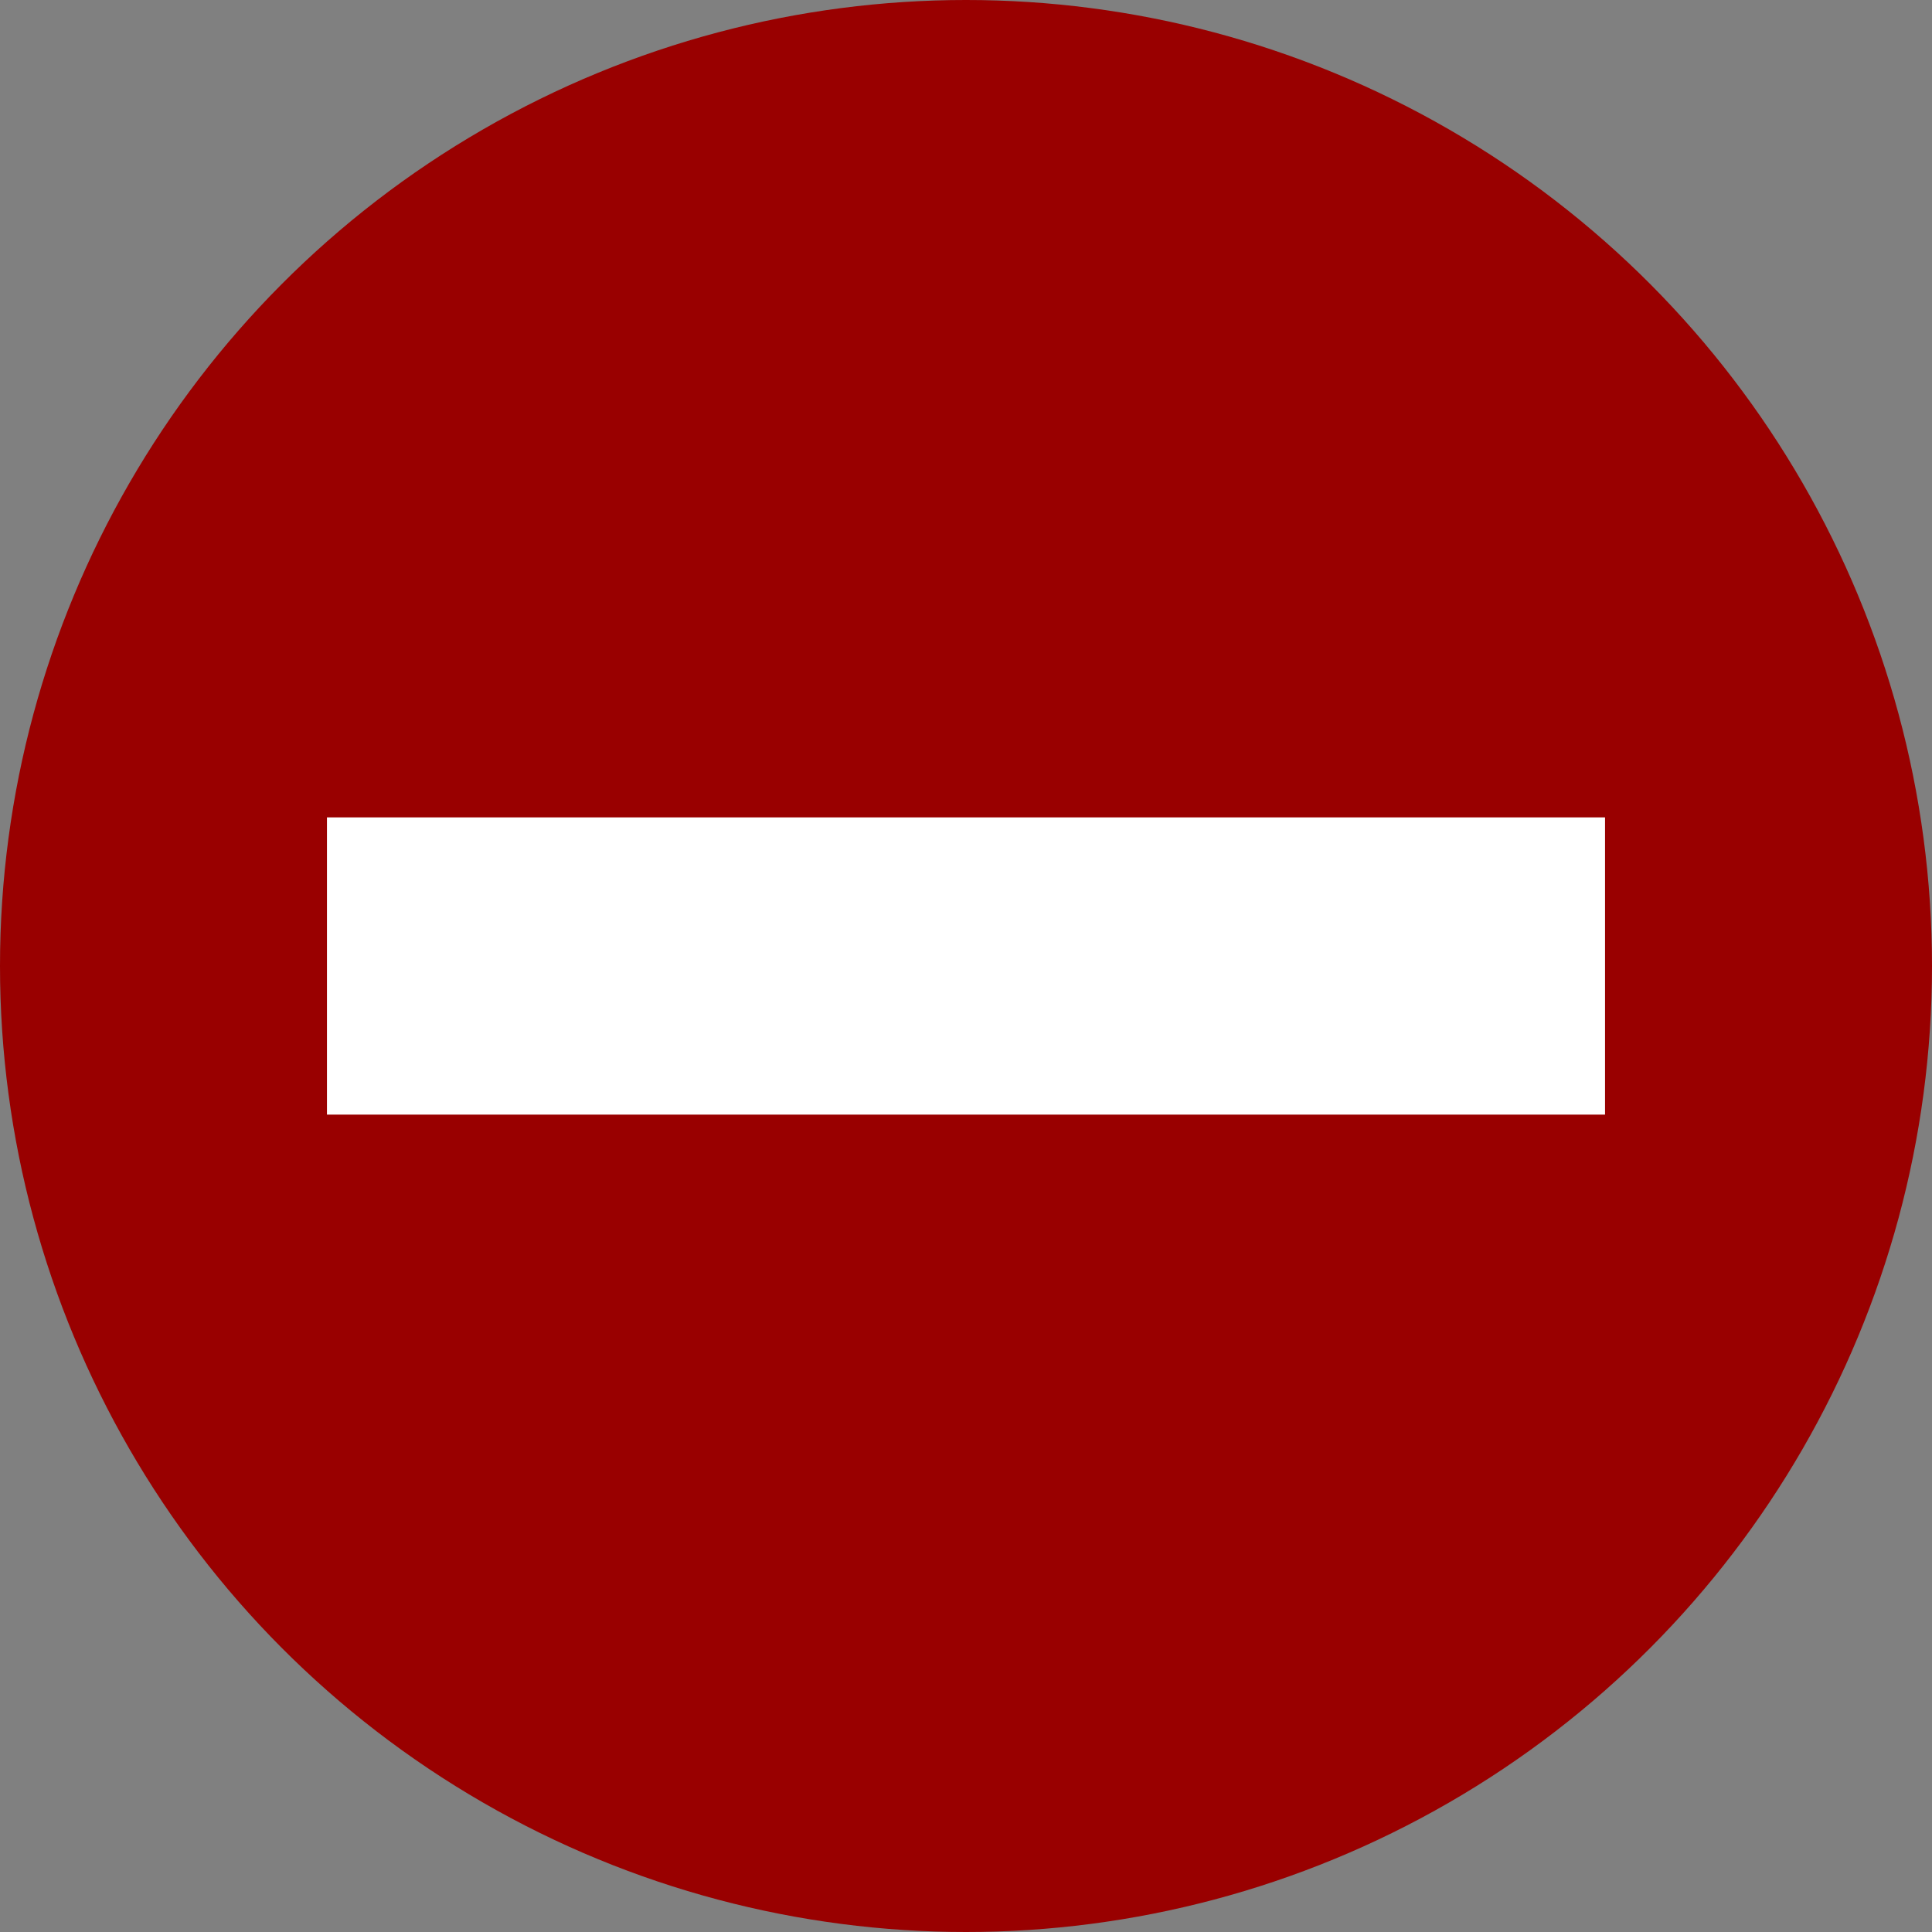
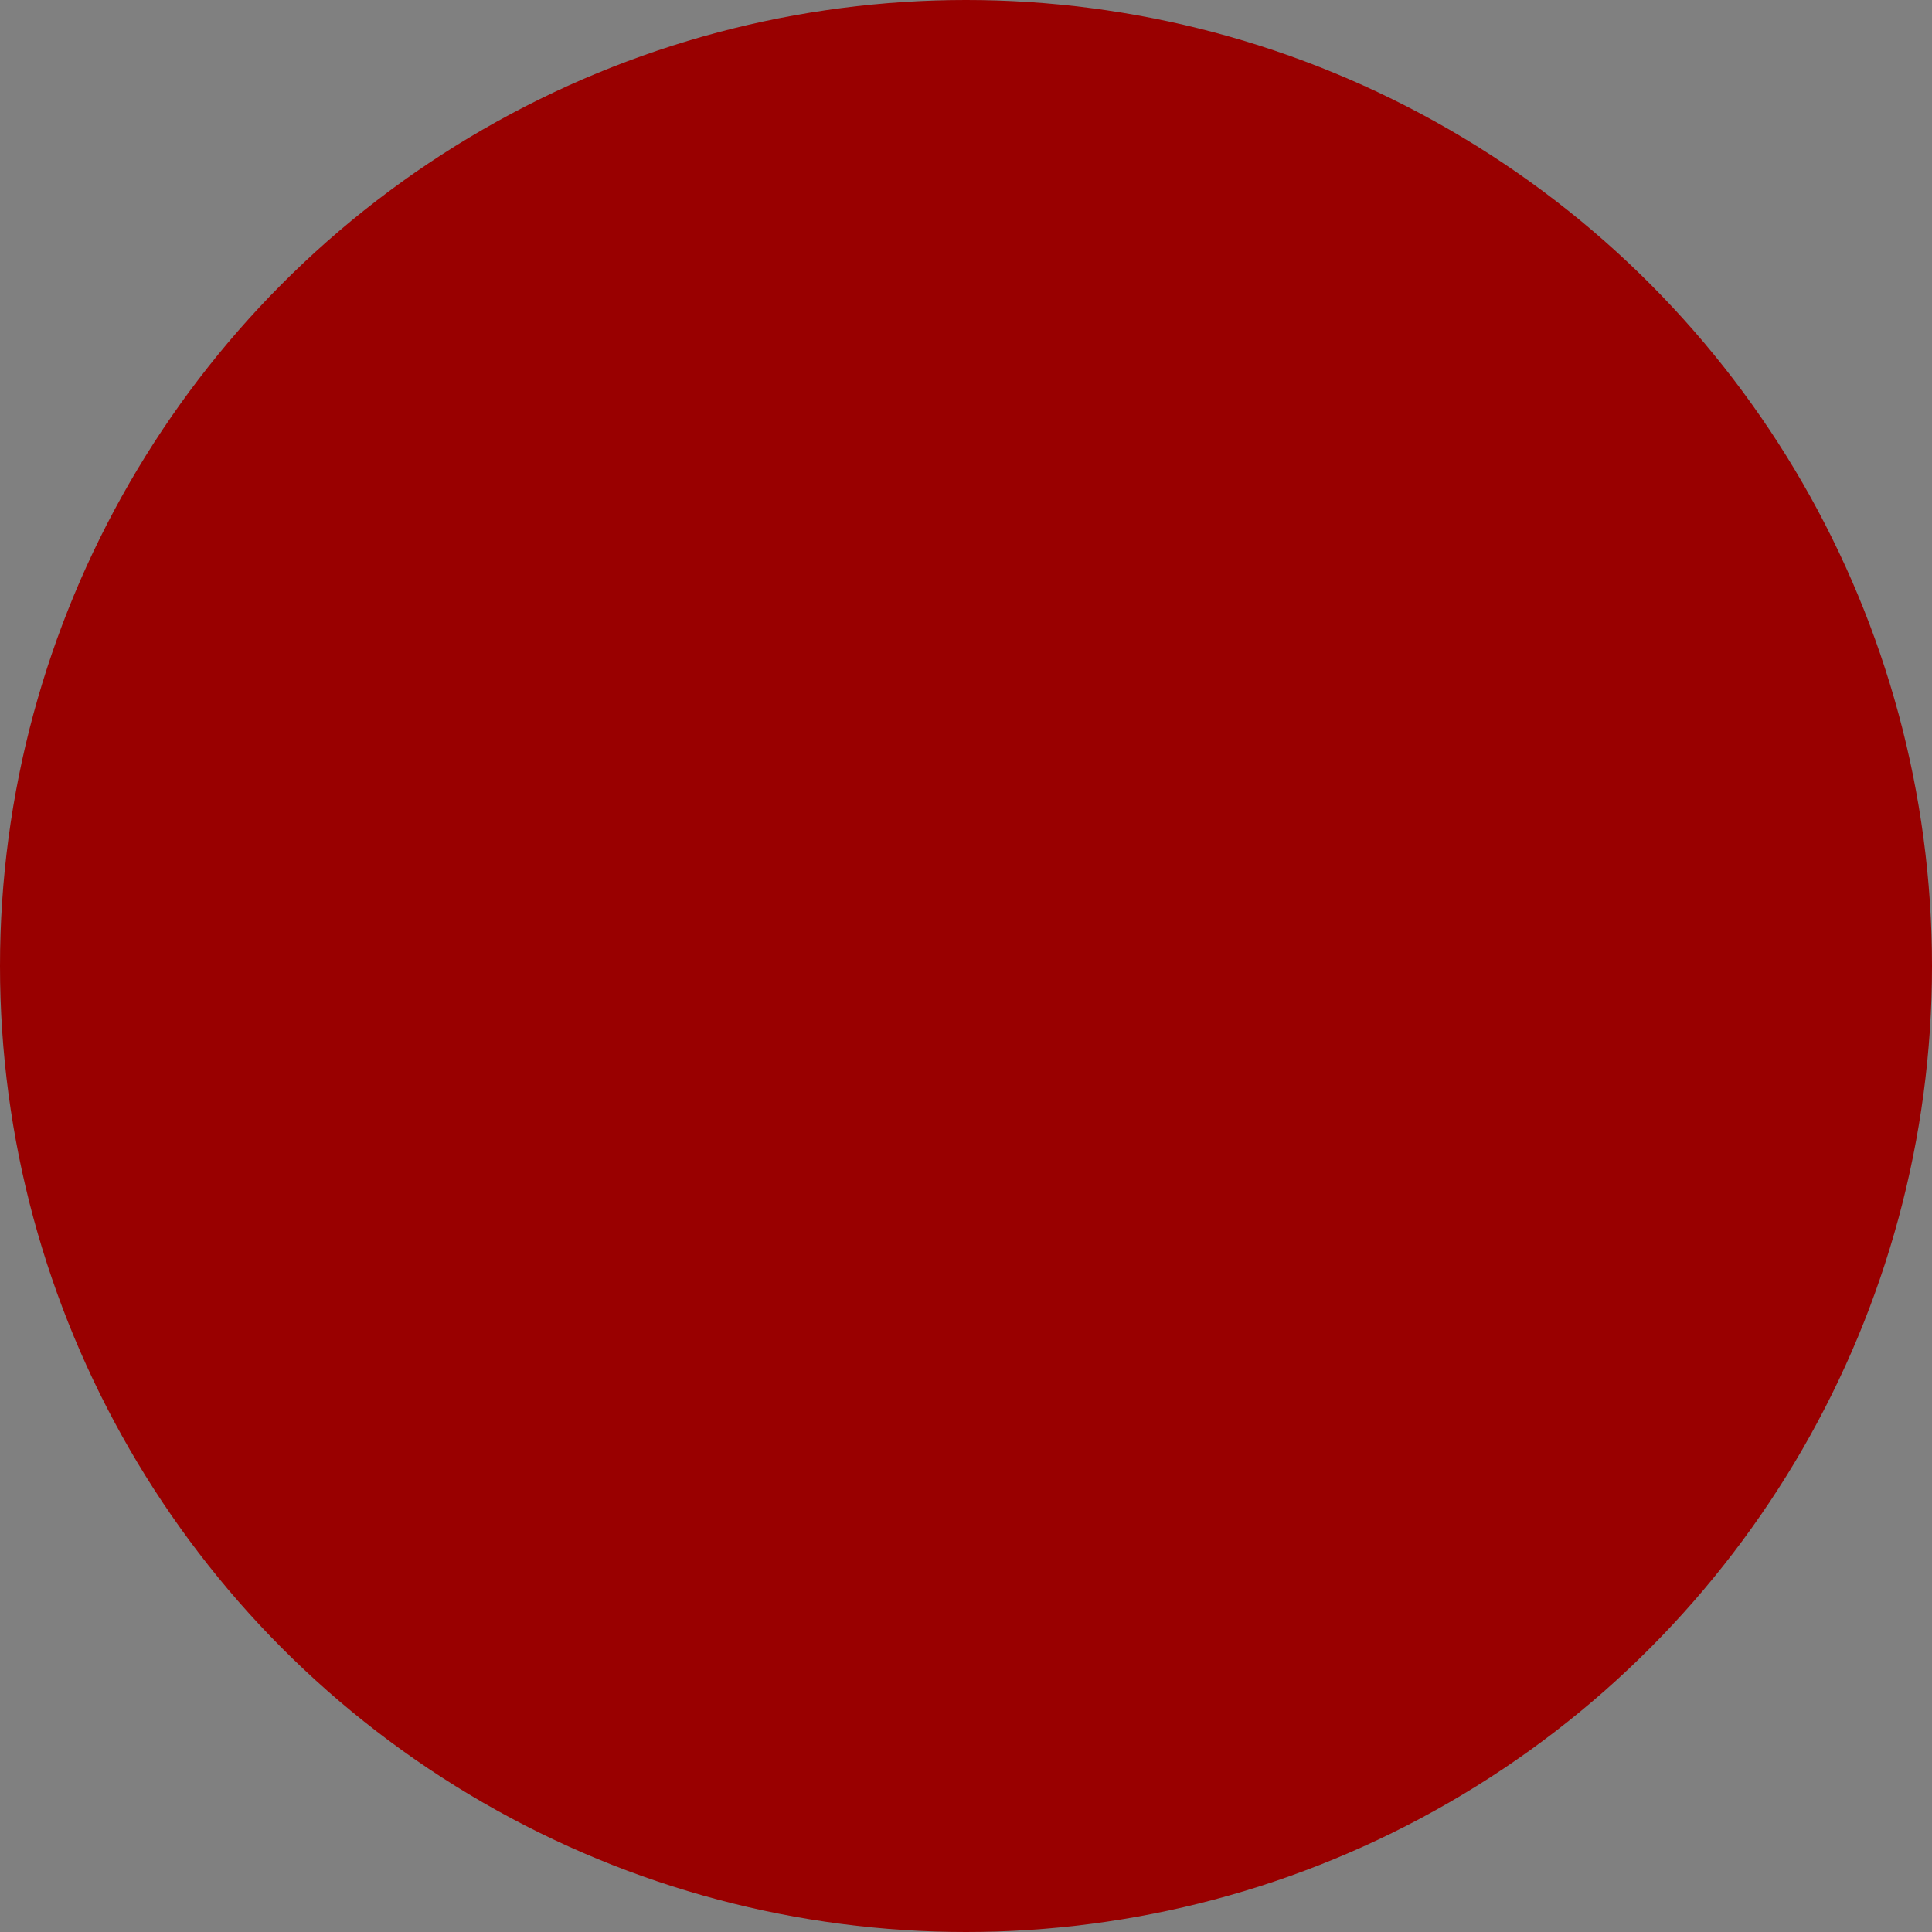
<svg xmlns="http://www.w3.org/2000/svg" id="p1" viewBox="-325 -325 650 650">
  <rect x="-325" y="-325" width="650" height="650" fill="#808080" stroke="none" />
  <circle fill="#900" r="325" />
-   <path fill="#fff" d="M215 50H-215V-50H215z" />
</svg>